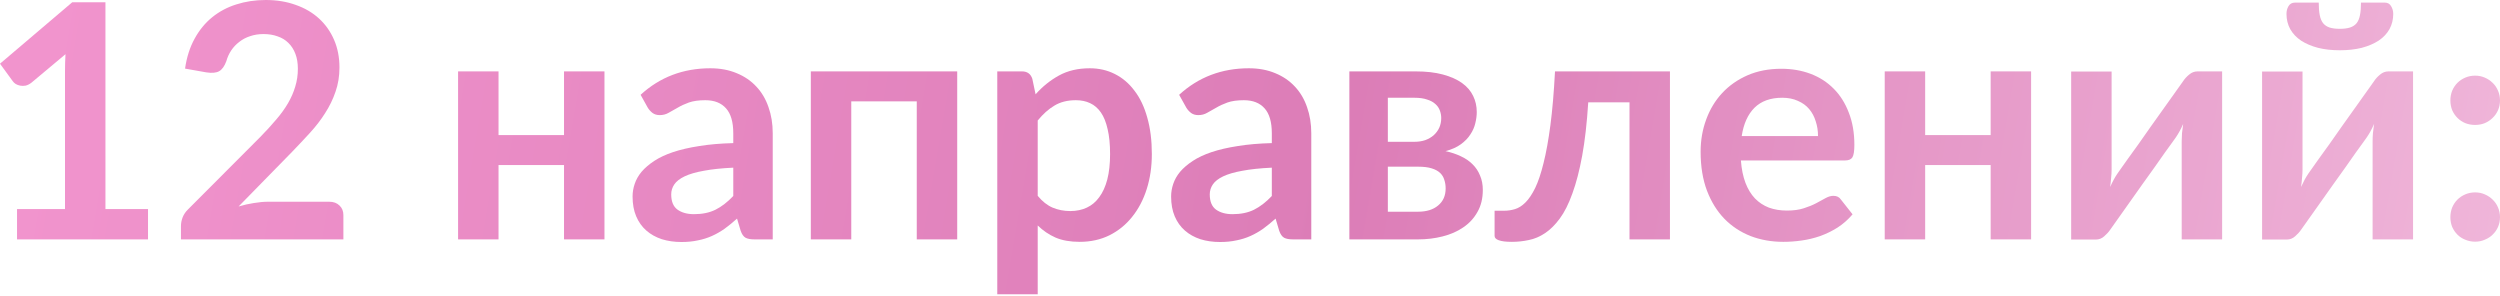
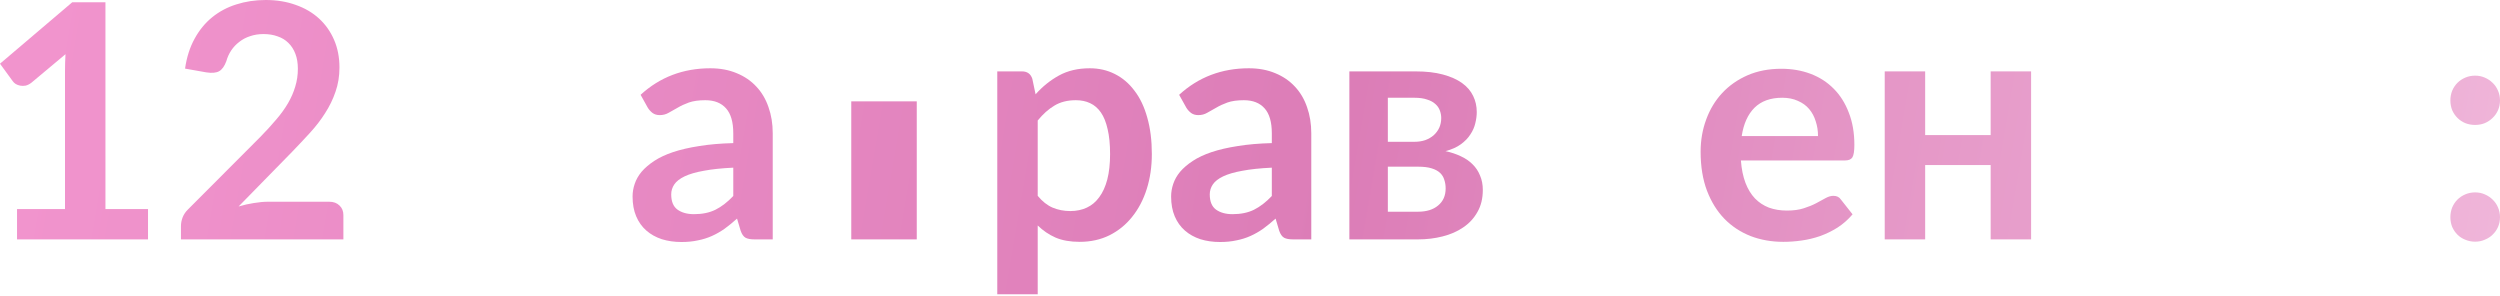
<svg xmlns="http://www.w3.org/2000/svg" width="1191" height="141" viewBox="0 0 1191 141" fill="none">
  <path d="M70.517 99.612V114.043H8.113V99.612H30.968V33.854C30.968 31.254 31.046 28.576 31.202 25.82L14.977 39.393C14.041 40.121 13.105 40.589 12.169 40.797C11.285 40.953 10.427 40.953 9.595 40.797C8.815 40.641 8.113 40.381 7.488 40.017C6.864 39.601 6.396 39.159 6.084 38.691L0 30.344L34.4 1.092H50.235V99.612H70.517Z" fill="url(#paint0_linear_148_3226)" />
  <path d="M156.802 96.102C158.883 96.102 160.521 96.7 161.717 97.896C162.965 99.04 163.589 100.575 163.589 102.499V114.043H86.208V107.647C86.208 106.347 86.468 104.995 86.988 103.591C87.56 102.135 88.444 100.835 89.64 99.691L123.884 65.368C126.745 62.456 129.293 59.674 131.529 57.022C133.817 54.37 135.715 51.743 137.223 49.143C138.731 46.543 139.875 43.917 140.655 41.265C141.487 38.56 141.903 35.726 141.903 32.762C141.903 30.058 141.513 27.692 140.733 25.664C139.953 23.584 138.835 21.841 137.379 20.437C135.975 19.033 134.259 17.993 132.231 17.317C130.255 16.589 128.019 16.225 125.522 16.225C123.234 16.225 121.102 16.563 119.126 17.239C117.202 17.863 115.486 18.773 113.978 19.969C112.47 21.113 111.195 22.465 110.155 24.026C109.115 25.586 108.335 27.302 107.815 29.174C106.931 31.566 105.787 33.152 104.383 33.932C102.979 34.712 100.951 34.894 98.299 34.478L88.158 32.684C88.938 27.276 90.446 22.544 92.682 18.487C94.918 14.379 97.701 10.973 101.029 8.269C104.409 5.512 108.257 3.458 112.574 2.106C116.942 0.702 121.622 0 126.614 0C131.815 0 136.573 0.78 140.889 2.34C145.206 3.848 148.898 6.006 151.966 8.815C155.034 11.623 157.427 15.003 159.143 18.955C160.859 22.907 161.717 27.302 161.717 32.138C161.717 36.298 161.093 40.147 159.845 43.683C158.649 47.219 157.01 50.599 154.93 53.824C152.902 57.048 150.51 60.168 147.754 63.184C144.998 66.2 142.112 69.269 139.095 72.389L113.666 98.365C116.11 97.636 118.528 97.09 120.92 96.726C123.364 96.31 125.678 96.102 127.863 96.102H156.802Z" fill="url(#paint1_linear_148_3226)" />
-   <path d="M287.967 34.01V114.043H268.7V78.629H237.498V114.043H218.23V34.01H237.498V64.354H268.7V34.01H287.967Z" fill="url(#paint2_linear_148_3226)" />
  <path d="M349.331 79.877C343.767 80.137 339.087 80.631 335.29 81.359C331.494 82.035 328.452 82.919 326.164 84.011C323.876 85.104 322.238 86.378 321.249 87.834C320.261 89.29 319.767 90.876 319.767 92.592C319.767 95.972 320.755 98.39 322.732 99.847C324.76 101.303 327.386 102.031 330.61 102.031C334.562 102.031 337.969 101.329 340.829 99.925C343.741 98.469 346.575 96.284 349.331 93.372V79.877ZM305.18 45.165C314.385 36.74 325.462 32.528 338.411 32.528C343.091 32.528 347.277 33.308 350.969 34.868C354.662 36.376 357.782 38.508 360.33 41.265C362.878 43.969 364.802 47.219 366.102 51.015C367.454 54.812 368.131 58.972 368.131 63.496V114.043H359.394C357.574 114.043 356.17 113.783 355.182 113.263C354.194 112.691 353.414 111.573 352.842 109.909L351.125 104.137C349.097 105.957 347.121 107.569 345.197 108.973C343.273 110.325 341.271 111.469 339.191 112.405C337.111 113.341 334.874 114.043 332.482 114.512C330.142 115.032 327.542 115.292 324.682 115.292C321.301 115.292 318.181 114.85 315.321 113.965C312.461 113.029 309.991 111.651 307.911 109.831C305.83 108.011 304.218 105.749 303.074 103.045C301.93 100.341 301.358 97.194 301.358 93.606C301.358 91.578 301.696 89.576 302.372 87.6C303.048 85.572 304.14 83.647 305.648 81.827C307.209 80.007 309.211 78.291 311.655 76.679C314.099 75.067 317.089 73.663 320.625 72.467C324.214 71.271 328.374 70.309 333.106 69.581C337.839 68.8 343.247 68.332 349.331 68.177V63.496C349.331 58.14 348.187 54.188 345.899 51.639C343.611 49.039 340.309 47.739 335.992 47.739C332.872 47.739 330.272 48.103 328.192 48.831C326.164 49.559 324.37 50.391 322.81 51.327C321.249 52.211 319.819 53.017 318.519 53.745C317.271 54.474 315.867 54.838 314.307 54.838C312.955 54.838 311.811 54.5 310.875 53.824C309.939 53.096 309.185 52.263 308.613 51.327L305.18 45.165Z" fill="url(#paint3_linear_148_3226)" />
-   <path d="M456.013 114.043H436.746V48.285H405.544V114.043H386.276V34.01H456.013V114.043Z" fill="url(#paint4_linear_148_3226)" />
+   <path d="M456.013 114.043H436.746V48.285H405.544V114.043H386.276V34.01V114.043Z" fill="url(#paint4_linear_148_3226)" />
  <path d="M494.366 93.294C496.55 95.946 498.916 97.818 501.464 98.91C504.065 100.003 506.873 100.549 509.889 100.549C512.801 100.549 515.427 100.003 517.767 98.91C520.108 97.818 522.084 96.154 523.696 93.918C525.36 91.682 526.634 88.874 527.518 85.494C528.402 82.061 528.844 78.031 528.844 73.403C528.844 68.722 528.454 64.77 527.674 61.546C526.946 58.27 525.88 55.618 524.476 53.59C523.072 51.561 521.356 50.079 519.328 49.143C517.351 48.207 515.089 47.739 512.541 47.739C508.537 47.739 505.131 48.597 502.322 50.313C499.514 51.977 496.862 54.344 494.366 57.412V93.294ZM493.352 44.931C496.628 41.239 500.346 38.248 504.507 35.96C508.667 33.672 513.555 32.528 519.172 32.528C523.54 32.528 527.518 33.438 531.106 35.258C534.747 37.078 537.867 39.731 540.467 43.215C543.119 46.647 545.147 50.911 546.551 56.008C548.007 61.052 548.736 66.85 548.736 73.403C548.736 79.383 547.929 84.922 546.317 90.018C544.705 95.114 542.391 99.534 539.375 103.279C536.411 107.023 532.796 109.961 528.532 112.093C524.32 114.173 519.588 115.214 514.335 115.214C509.863 115.214 506.041 114.538 502.869 113.185C499.696 111.781 496.862 109.857 494.366 107.413V140.175H475.099V34.01H486.877C489.374 34.01 491.012 35.18 491.792 37.52L493.352 44.931Z" fill="url(#paint5_linear_148_3226)" />
  <path d="M605.895 79.877C600.331 80.137 595.65 80.631 591.854 81.359C588.058 82.035 585.016 82.919 582.727 84.011C580.439 85.104 578.801 86.378 577.813 87.834C576.825 89.29 576.331 90.876 576.331 92.592C576.331 95.972 577.319 98.39 579.295 99.847C581.323 101.303 583.95 102.031 587.174 102.031C591.126 102.031 594.532 101.329 597.392 99.925C600.305 98.469 603.139 96.284 605.895 93.372V79.877ZM561.744 45.165C570.949 36.74 582.025 32.528 594.974 32.528C599.655 32.528 603.841 33.308 607.533 34.868C611.225 36.376 614.346 38.508 616.894 41.265C619.442 43.969 621.366 47.219 622.666 51.015C624.018 54.812 624.694 58.972 624.694 63.496V114.043H615.958C614.138 114.043 612.733 113.783 611.745 113.263C610.757 112.691 609.977 111.573 609.405 109.909L607.689 104.137C605.661 105.957 603.685 107.569 601.761 108.973C599.837 110.325 597.834 111.469 595.754 112.405C593.674 113.341 591.438 114.043 589.046 114.512C586.706 115.032 584.106 115.292 581.245 115.292C577.865 115.292 574.745 114.85 571.885 113.965C569.025 113.029 566.554 111.651 564.474 109.831C562.394 108.011 560.782 105.749 559.638 103.045C558.494 100.341 557.922 97.194 557.922 93.606C557.922 91.578 558.26 89.576 558.936 87.6C559.612 85.572 560.704 83.647 562.212 81.827C563.772 80.007 565.774 78.291 568.218 76.679C570.663 75.067 573.653 73.663 577.189 72.467C580.777 71.271 584.938 70.309 589.67 69.581C594.402 68.8 599.811 68.332 605.895 68.177V63.496C605.895 58.14 604.751 54.188 602.463 51.639C600.175 49.039 596.872 47.739 592.556 47.739C589.436 47.739 586.836 48.103 584.756 48.831C582.727 49.559 580.933 50.391 579.373 51.327C577.813 52.211 576.383 53.017 575.083 53.745C573.835 54.474 572.431 54.838 570.871 54.838C569.519 54.838 568.375 54.5 567.438 53.824C566.502 53.096 565.748 52.263 565.176 51.327L561.744 45.165Z" fill="url(#paint6_linear_148_3226)" />
  <path d="M675.524 100.861C679.581 100.861 682.779 99.873 685.119 97.896C687.511 95.92 688.707 93.216 688.707 89.784C688.707 88.328 688.499 86.976 688.083 85.728C687.719 84.427 687.043 83.309 686.055 82.373C685.067 81.437 683.715 80.709 681.999 80.189C680.335 79.669 678.202 79.409 675.602 79.409H661.171V100.861H675.524ZM661.171 46.569V67.552H673.808C675.68 67.552 677.396 67.292 678.957 66.772C680.517 66.2 681.869 65.42 683.013 64.432C684.157 63.392 685.041 62.196 685.665 60.844C686.289 59.44 686.601 57.906 686.601 56.242C686.601 55.046 686.393 53.876 685.977 52.731C685.561 51.535 684.859 50.495 683.871 49.611C682.883 48.675 681.557 47.947 679.893 47.427C678.28 46.855 676.252 46.569 673.808 46.569H661.171ZM674.354 34.01C679.399 34.01 683.741 34.504 687.381 35.492C691.073 36.48 694.115 37.833 696.508 39.549C698.9 41.265 700.668 43.319 701.812 45.711C702.956 48.051 703.528 50.599 703.528 53.355C703.528 55.072 703.294 56.866 702.826 58.738C702.41 60.558 701.63 62.326 700.486 64.042C699.394 65.758 697.886 67.318 695.962 68.722C694.037 70.127 691.593 71.219 688.629 71.999C691.281 72.571 693.699 73.377 695.884 74.417C698.068 75.405 699.94 76.679 701.5 78.239C703.06 79.747 704.256 81.541 705.088 83.621C705.972 85.65 706.414 87.938 706.414 90.486C706.414 94.542 705.556 98.052 703.84 101.017C702.176 103.981 699.914 106.425 697.054 108.349C694.246 110.273 690.969 111.703 687.225 112.639C683.533 113.575 679.659 114.043 675.602 114.043H642.84V34.01H674.354Z" fill="url(#paint7_linear_148_3226)" />
-   <path d="M795.563 114.043H776.296V48.753H756.639C756.015 58.582 755.053 67.058 753.752 74.183C752.452 81.255 750.892 87.262 749.072 92.202C747.304 97.142 745.302 101.121 743.066 104.137C740.882 107.101 738.541 109.415 736.045 111.079C733.549 112.743 730.975 113.835 728.323 114.355C725.671 114.928 722.992 115.214 720.288 115.214C717.428 115.214 715.322 114.954 713.97 114.434C712.67 113.965 712.02 113.289 712.02 112.405V100.393H716.622C718.338 100.393 720.054 100.133 721.77 99.612C723.486 99.093 725.151 98.026 726.763 96.414C728.375 94.802 729.909 92.514 731.365 89.55C732.821 86.534 734.147 82.581 735.343 77.693C736.591 72.753 737.683 66.72 738.619 59.596C739.556 52.471 740.284 43.943 740.804 34.01H795.563V114.043Z" fill="url(#paint8_linear_148_3226)" />
  <path d="M866.104 64.822C866.104 62.326 865.74 59.986 865.012 57.802C864.336 55.566 863.296 53.615 861.892 51.951C860.488 50.287 858.694 48.987 856.51 48.051C854.377 47.063 851.881 46.569 849.021 46.569C843.457 46.569 839.062 48.155 835.838 51.327C832.666 54.5 830.638 58.998 829.754 64.822H866.104ZM829.364 76.445C829.676 80.553 830.404 84.115 831.548 87.132C832.692 90.096 834.2 92.566 836.072 94.542C837.944 96.466 840.155 97.922 842.703 98.91C845.303 99.847 848.163 100.315 851.283 100.315C854.403 100.315 857.082 99.951 859.318 99.222C861.606 98.495 863.582 97.688 865.246 96.804C866.962 95.92 868.444 95.114 869.692 94.386C870.992 93.658 872.241 93.294 873.437 93.294C875.049 93.294 876.245 93.892 877.025 95.088L882.563 102.109C880.431 104.605 878.039 106.711 875.387 108.427C872.735 110.091 869.952 111.443 867.04 112.483C864.18 113.471 861.242 114.173 858.226 114.59C855.261 115.006 852.375 115.214 849.567 115.214C844.003 115.214 838.828 114.303 834.044 112.483C829.26 110.611 825.1 107.881 821.563 104.293C818.027 100.653 815.245 96.18 813.217 90.876C811.189 85.52 810.175 79.331 810.175 72.311C810.175 66.85 811.059 61.728 812.827 56.944C814.595 52.107 817.117 47.921 820.393 44.385C823.721 40.797 827.752 37.962 832.484 35.882C837.268 33.802 842.651 32.762 848.631 32.762C853.675 32.762 858.33 33.568 862.594 35.18C866.858 36.792 870.525 39.159 873.593 42.279C876.661 45.347 879.053 49.143 880.769 53.667C882.537 58.14 883.421 63.262 883.421 69.034C883.421 71.947 883.109 73.923 882.485 74.963C881.861 75.951 880.665 76.445 878.897 76.445H829.364Z" fill="url(#paint9_linear_148_3226)" />
  <path d="M967.617 34.01V114.043H948.35V78.629H917.148V114.043H897.88V34.01H917.148V64.354H948.35V34.01H967.617Z" fill="url(#paint10_linear_148_3226)" />
-   <path d="M1058.62 34.01V114.043H1039.36V67.318C1039.36 66.122 1039.41 64.822 1039.51 63.418C1039.67 61.962 1039.85 60.506 1040.06 59.05C1039.02 61.442 1037.87 63.548 1036.63 65.368C1036.52 65.472 1036 66.2 1035.07 67.552C1034.13 68.853 1032.91 70.543 1031.4 72.623C1029.94 74.703 1028.28 77.069 1026.41 79.721C1024.54 82.321 1022.64 84.974 1020.71 87.678C1016.19 94.074 1011.07 101.303 1005.35 109.363C1004.62 110.455 1003.66 111.521 1002.46 112.561C1001.32 113.601 999.989 114.121 998.481 114.121H986.703V34.088H1005.97V80.813C1005.97 82.009 1005.89 83.335 1005.74 84.792C1005.63 86.196 1005.48 87.626 1005.27 89.082C1006.41 86.534 1007.56 84.427 1008.7 82.763C1008.75 82.659 1009.25 81.957 1010.18 80.657C1011.12 79.357 1012.31 77.667 1013.77 75.587C1015.28 73.507 1016.97 71.167 1018.84 68.567C1020.71 65.914 1022.61 63.21 1024.53 60.454C1029.06 54.057 1034.21 46.829 1039.98 38.769C1040.71 37.624 1041.67 36.558 1042.87 35.57C1044.06 34.53 1045.41 34.01 1046.92 34.01H1058.62Z" fill="url(#paint11_linear_148_3226)" />
-   <path d="M1149.58 34.01V114.043H1130.31V67.318C1130.31 66.122 1130.36 64.822 1130.47 63.418C1130.62 61.962 1130.81 60.506 1131.01 59.05C1129.97 61.442 1128.83 63.548 1127.58 65.368C1127.48 65.472 1126.96 66.2 1126.02 67.552C1125.08 68.853 1123.86 70.543 1122.35 72.623C1120.9 74.703 1119.23 77.069 1117.36 79.721C1115.49 82.321 1113.59 84.974 1111.67 87.678C1107.14 94.074 1102.02 101.303 1096.3 109.363C1095.57 110.455 1094.61 111.521 1093.41 112.561C1092.27 113.601 1090.94 114.121 1089.44 114.121H1077.66V34.088H1096.92V80.813C1096.92 82.009 1096.85 83.335 1096.69 84.792C1096.59 86.196 1096.43 87.626 1096.22 89.082C1097.37 86.534 1098.51 84.427 1099.66 82.763C1099.71 82.659 1100.2 81.957 1101.14 80.657C1102.07 79.357 1103.27 77.667 1104.73 75.587C1106.23 73.507 1107.92 71.167 1109.8 68.567C1111.67 65.914 1113.57 63.21 1115.49 60.454C1120.01 54.057 1125.16 46.829 1130.94 38.769C1131.66 37.624 1132.63 36.558 1133.82 35.57C1135.02 34.53 1136.37 34.01 1137.88 34.01H1149.58ZM1114.71 13.729C1116.63 13.729 1118.25 13.521 1119.55 13.105C1120.85 12.689 1121.89 12.013 1122.67 11.077C1123.45 10.089 1123.99 8.789 1124.3 7.176C1124.62 5.564 1124.77 3.588 1124.77 1.248H1136.16C1137.51 1.248 1138.5 1.82 1139.13 2.964C1139.8 4.056 1140.14 5.278 1140.14 6.63C1140.14 9.283 1139.54 11.701 1138.35 13.885C1137.15 16.017 1135.43 17.837 1133.2 19.345C1130.96 20.801 1128.28 21.945 1125.16 22.777C1122.04 23.558 1118.56 23.948 1114.71 23.948C1110.86 23.948 1107.38 23.558 1104.26 22.777C1101.14 21.945 1098.46 20.801 1096.22 19.345C1093.99 17.837 1092.27 16.017 1091.07 13.885C1089.88 11.701 1089.28 9.283 1089.28 6.63C1089.28 5.278 1089.59 4.056 1090.22 2.964C1090.89 1.82 1091.91 1.248 1093.26 1.248H1104.65C1104.65 3.588 1104.8 5.564 1105.12 7.176C1105.43 8.789 1105.97 10.089 1106.75 11.077C1107.53 12.013 1108.55 12.689 1109.8 13.105C1111.1 13.521 1112.73 13.729 1114.71 13.729Z" fill="url(#paint12_linear_148_3226)" />
  <path d="M1167.36 103.435C1167.36 101.823 1167.65 100.289 1168.22 98.832C1168.85 97.376 1169.68 96.128 1170.72 95.088C1171.76 94.048 1173.01 93.216 1174.46 92.592C1175.92 91.968 1177.48 91.656 1179.14 91.656C1180.81 91.656 1182.34 91.968 1183.75 92.592C1185.2 93.216 1186.45 94.048 1187.49 95.088C1188.58 96.128 1189.44 97.376 1190.06 98.832C1190.69 100.289 1191 101.823 1191 103.435C1191 105.099 1190.69 106.659 1190.06 108.115C1189.44 109.519 1188.58 110.741 1187.49 111.781C1186.45 112.821 1185.2 113.627 1183.75 114.199C1182.34 114.824 1180.81 115.136 1179.14 115.136C1177.48 115.136 1175.92 114.824 1174.46 114.199C1173.01 113.627 1171.76 112.821 1170.72 111.781C1169.68 110.741 1168.85 109.519 1168.22 108.115C1167.65 106.659 1167.36 105.099 1167.36 103.435ZM1167.36 47.817C1167.36 46.205 1167.65 44.671 1168.22 43.215C1168.85 41.759 1169.68 40.511 1170.72 39.471C1171.76 38.431 1173.01 37.599 1174.46 36.974C1175.92 36.35 1177.48 36.038 1179.14 36.038C1180.81 36.038 1182.34 36.35 1183.75 36.974C1185.2 37.599 1186.45 38.431 1187.49 39.471C1188.58 40.511 1189.44 41.759 1190.06 43.215C1190.69 44.671 1191 46.205 1191 47.817C1191 49.481 1190.69 51.041 1190.06 52.497C1189.44 53.901 1188.58 55.124 1187.49 56.164C1186.45 57.204 1185.2 58.036 1183.75 58.66C1182.34 59.232 1180.81 59.518 1179.14 59.518C1177.48 59.518 1175.92 59.232 1174.46 58.66C1173.01 58.036 1171.76 57.204 1170.72 56.164C1169.68 55.124 1168.85 53.901 1168.22 52.497C1167.65 51.041 1167.36 49.481 1167.36 47.817Z" fill="url(#paint13_linear_148_3226)" />
  <defs>
    <linearGradient id="paint0_linear_148_3226" x1="-10.219" y1="26.184" x2="1246.45" y2="240.904" gradientUnits="userSpaceOnUse">
      <stop stop-color="#F295CE" />
      <stop offset="0.51" stop-color="#DC7DB7" />
      <stop offset="1" stop-color="#F2BDDE" />
    </linearGradient>
    <linearGradient id="paint1_linear_148_3226" x1="-10.219" y1="26.184" x2="1246.45" y2="240.904" gradientUnits="userSpaceOnUse">
      <stop stop-color="#F295CE" />
      <stop offset="0.51" stop-color="#DC7DB7" />
      <stop offset="1" stop-color="#F2BDDE" />
    </linearGradient>
    <linearGradient id="paint2_linear_148_3226" x1="-10.219" y1="26.184" x2="1246.45" y2="240.904" gradientUnits="userSpaceOnUse">
      <stop stop-color="#F295CE" />
      <stop offset="0.51" stop-color="#DC7DB7" />
      <stop offset="1" stop-color="#F2BDDE" />
    </linearGradient>
    <linearGradient id="paint3_linear_148_3226" x1="-10.219" y1="26.184" x2="1246.45" y2="240.904" gradientUnits="userSpaceOnUse">
      <stop stop-color="#F295CE" />
      <stop offset="0.51" stop-color="#DC7DB7" />
      <stop offset="1" stop-color="#F2BDDE" />
    </linearGradient>
    <linearGradient id="paint4_linear_148_3226" x1="-10.219" y1="26.184" x2="1246.45" y2="240.904" gradientUnits="userSpaceOnUse">
      <stop stop-color="#F295CE" />
      <stop offset="0.51" stop-color="#DC7DB7" />
      <stop offset="1" stop-color="#F2BDDE" />
    </linearGradient>
    <linearGradient id="paint5_linear_148_3226" x1="-10.219" y1="26.184" x2="1246.45" y2="240.904" gradientUnits="userSpaceOnUse">
      <stop stop-color="#F295CE" />
      <stop offset="0.51" stop-color="#DC7DB7" />
      <stop offset="1" stop-color="#F2BDDE" />
    </linearGradient>
    <linearGradient id="paint6_linear_148_3226" x1="-10.219" y1="26.184" x2="1246.45" y2="240.904" gradientUnits="userSpaceOnUse">
      <stop stop-color="#F295CE" />
      <stop offset="0.51" stop-color="#DC7DB7" />
      <stop offset="1" stop-color="#F2BDDE" />
    </linearGradient>
    <linearGradient id="paint7_linear_148_3226" x1="-10.219" y1="26.184" x2="1246.45" y2="240.904" gradientUnits="userSpaceOnUse">
      <stop stop-color="#F295CE" />
      <stop offset="0.51" stop-color="#DC7DB7" />
      <stop offset="1" stop-color="#F2BDDE" />
    </linearGradient>
    <linearGradient id="paint8_linear_148_3226" x1="-10.219" y1="26.184" x2="1246.45" y2="240.904" gradientUnits="userSpaceOnUse">
      <stop stop-color="#F295CE" />
      <stop offset="0.51" stop-color="#DC7DB7" />
      <stop offset="1" stop-color="#F2BDDE" />
    </linearGradient>
    <linearGradient id="paint9_linear_148_3226" x1="-10.219" y1="26.184" x2="1246.45" y2="240.904" gradientUnits="userSpaceOnUse">
      <stop stop-color="#F295CE" />
      <stop offset="0.51" stop-color="#DC7DB7" />
      <stop offset="1" stop-color="#F2BDDE" />
    </linearGradient>
    <linearGradient id="paint10_linear_148_3226" x1="-10.219" y1="26.184" x2="1246.45" y2="240.904" gradientUnits="userSpaceOnUse">
      <stop stop-color="#F295CE" />
      <stop offset="0.51" stop-color="#DC7DB7" />
      <stop offset="1" stop-color="#F2BDDE" />
    </linearGradient>
    <linearGradient id="paint11_linear_148_3226" x1="-10.219" y1="26.184" x2="1246.45" y2="240.904" gradientUnits="userSpaceOnUse">
      <stop stop-color="#F295CE" />
      <stop offset="0.51" stop-color="#DC7DB7" />
      <stop offset="1" stop-color="#F2BDDE" />
    </linearGradient>
    <linearGradient id="paint12_linear_148_3226" x1="-10.219" y1="26.184" x2="1246.45" y2="240.904" gradientUnits="userSpaceOnUse">
      <stop stop-color="#F295CE" />
      <stop offset="0.51" stop-color="#DC7DB7" />
      <stop offset="1" stop-color="#F2BDDE" />
    </linearGradient>
    <linearGradient id="paint13_linear_148_3226" x1="-10.219" y1="26.184" x2="1246.45" y2="240.904" gradientUnits="userSpaceOnUse">
      <stop stop-color="#F295CE" />
      <stop offset="0.51" stop-color="#DC7DB7" />
      <stop offset="1" stop-color="#F2BDDE" />
    </linearGradient>
  </defs>
</svg>